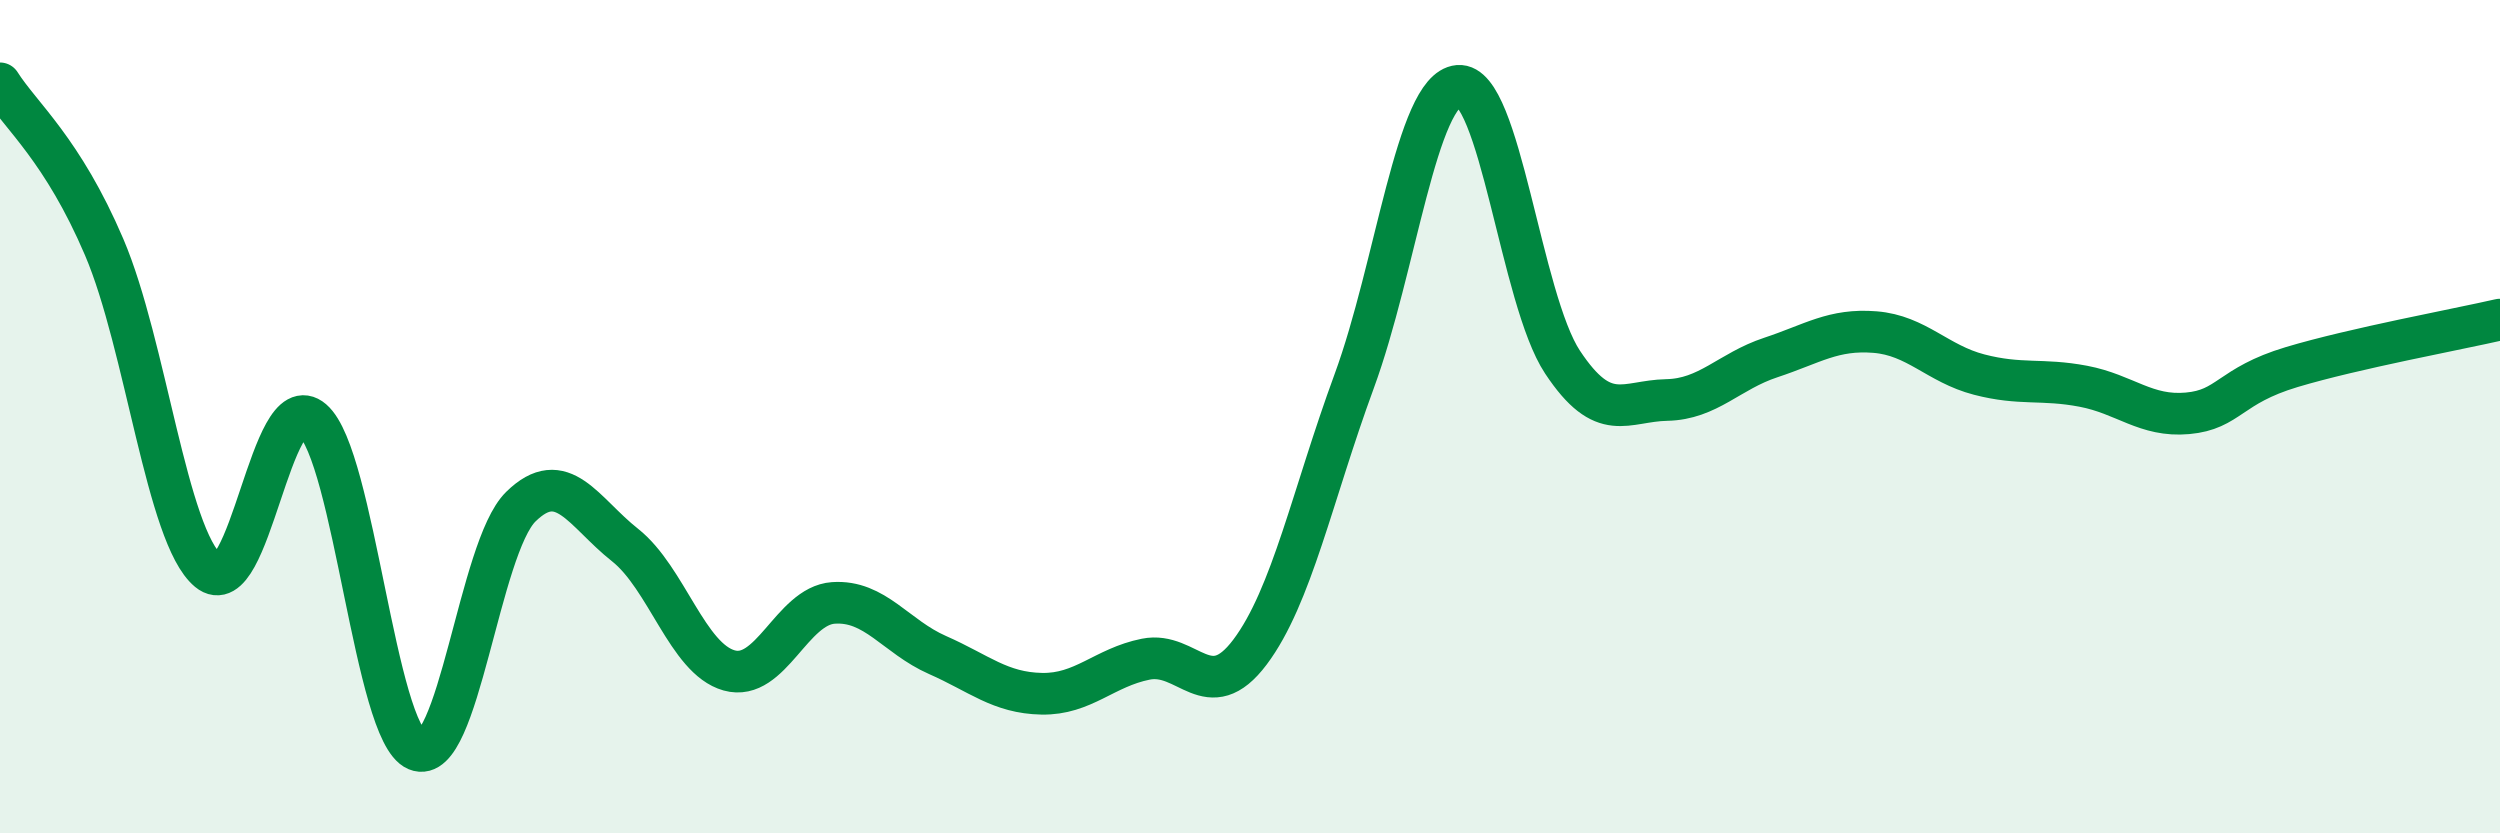
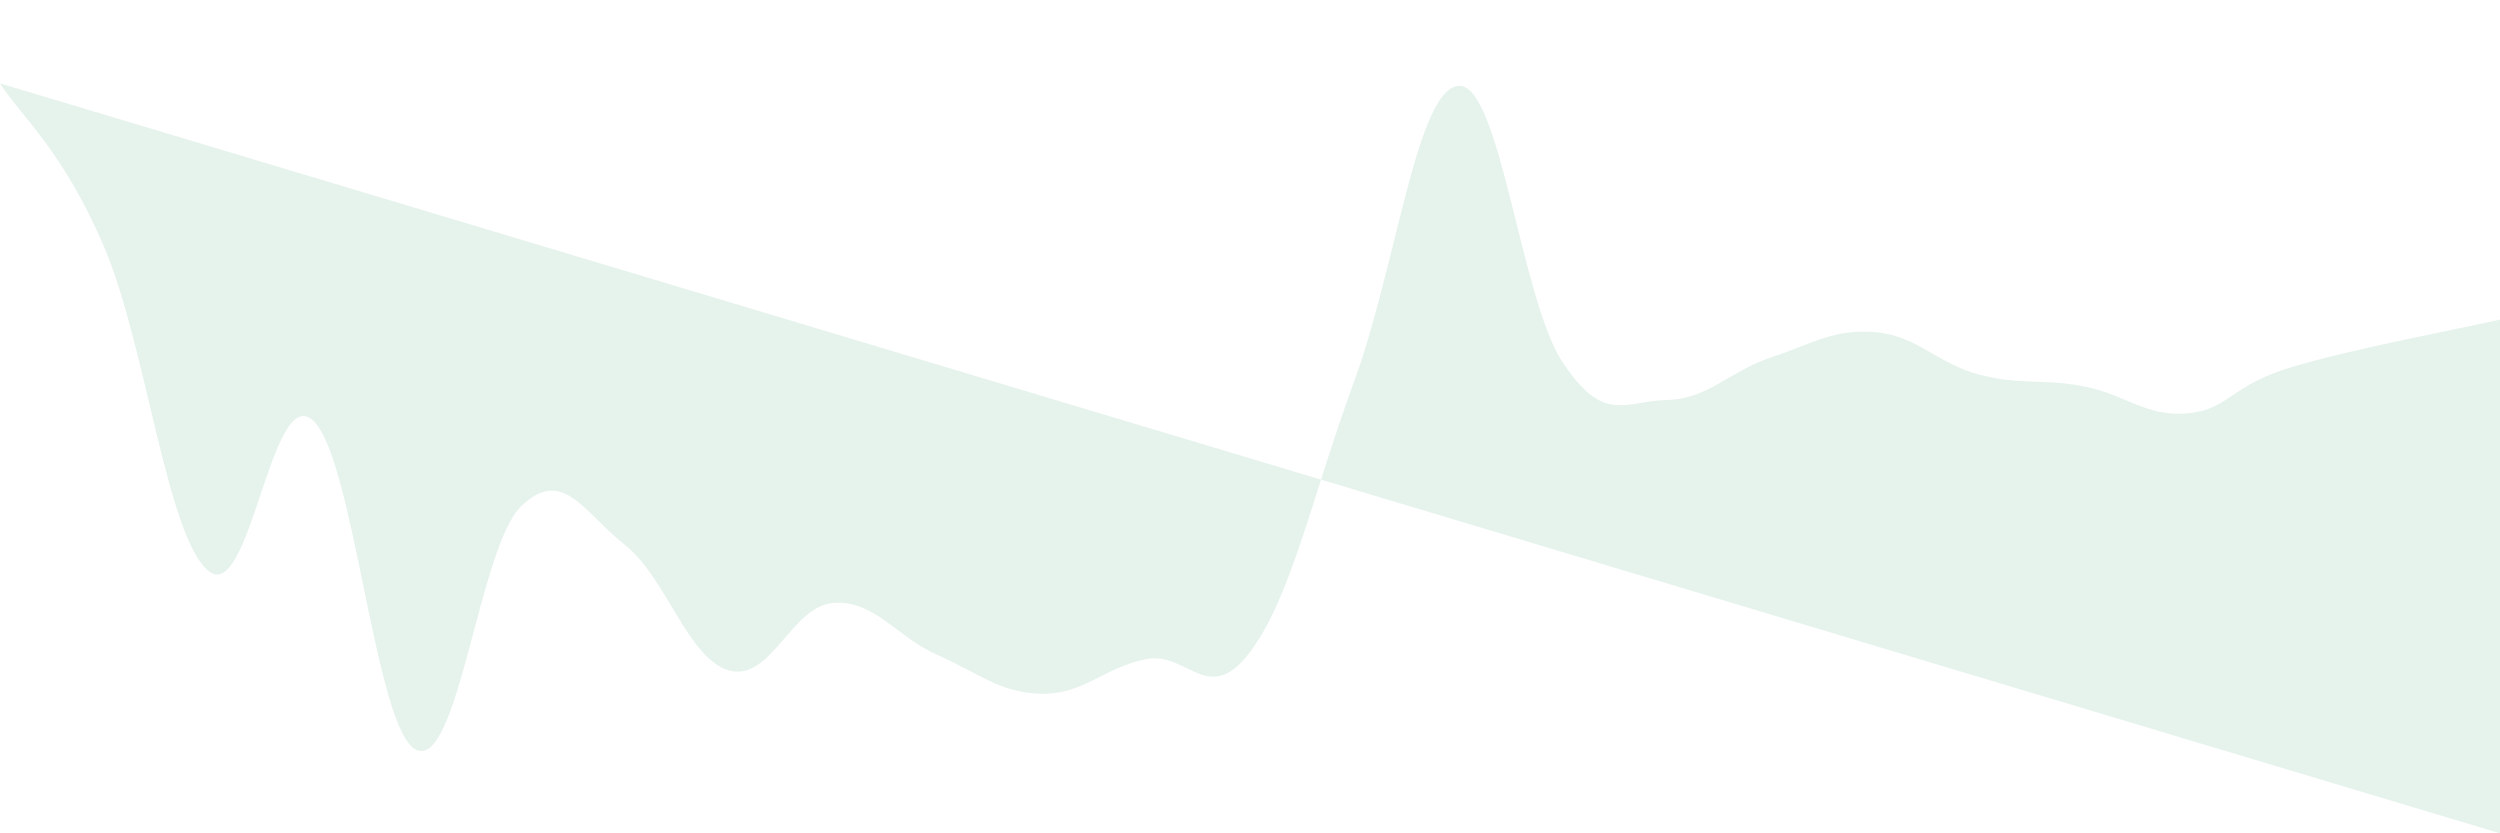
<svg xmlns="http://www.w3.org/2000/svg" width="60" height="20" viewBox="0 0 60 20">
-   <path d="M 0,2 C 0.5,2.79 1.5,3.59 2.5,5.93 C 3.5,8.27 4,12.87 5,13.7 C 6,14.53 6.5,9.22 7.5,10.08 C 8.5,10.94 9,17.58 10,18 C 11,18.42 11.5,13.14 12.5,12.16 C 13.5,11.18 14,12.29 15,13.08 C 16,13.87 16.5,15.81 17.5,16.09 C 18.5,16.37 19,14.54 20,14.47 C 21,14.4 21.5,15.28 22.5,15.72 C 23.5,16.16 24,16.63 25,16.65 C 26,16.67 26.5,16.02 27.5,15.82 C 28.5,15.62 29,16.98 30,15.65 C 31,14.32 31.5,11.87 32.5,9.15 C 33.5,6.43 34,2.15 35,2.06 C 36,1.97 36.5,7.18 37.5,8.69 C 38.5,10.2 39,9.62 40,9.6 C 41,9.58 41.5,8.91 42.5,8.58 C 43.5,8.25 44,7.89 45,7.97 C 46,8.05 46.5,8.73 47.5,8.99 C 48.5,9.25 49,9.08 50,9.27 C 51,9.46 51.5,10.01 52.5,9.92 C 53.5,9.83 53.5,9.26 55,8.81 C 56.5,8.36 59,7.9 60,7.67L60 20L0 20Z" fill="#008740" opacity="0.1" stroke-linecap="round" stroke-linejoin="round" />
-   <path d="M 0,2 C 0.5,2.79 1.5,3.59 2.5,5.93 C 3.5,8.27 4,12.87 5,13.7 C 6,14.53 6.5,9.22 7.5,10.08 C 8.5,10.94 9,17.58 10,18 C 11,18.42 11.5,13.14 12.5,12.16 C 13.5,11.18 14,12.29 15,13.08 C 16,13.87 16.5,15.81 17.5,16.09 C 18.5,16.37 19,14.54 20,14.47 C 21,14.4 21.5,15.28 22.5,15.72 C 23.5,16.16 24,16.63 25,16.65 C 26,16.67 26.5,16.02 27.5,15.82 C 28.5,15.62 29,16.98 30,15.65 C 31,14.32 31.5,11.87 32.5,9.15 C 33.5,6.43 34,2.15 35,2.06 C 36,1.97 36.5,7.18 37.5,8.69 C 38.5,10.2 39,9.62 40,9.6 C 41,9.58 41.5,8.91 42.5,8.58 C 43.5,8.25 44,7.89 45,7.97 C 46,8.05 46.5,8.73 47.5,8.99 C 48.5,9.25 49,9.08 50,9.27 C 51,9.46 51.5,10.01 52.5,9.92 C 53.5,9.83 53.5,9.26 55,8.81 C 56.5,8.36 59,7.9 60,7.67" stroke="#008740" stroke-width="1" fill="none" stroke-linecap="round" stroke-linejoin="round" />
+   <path d="M 0,2 C 0.5,2.79 1.5,3.59 2.5,5.93 C 3.5,8.27 4,12.87 5,13.7 C 6,14.53 6.5,9.22 7.5,10.08 C 8.5,10.94 9,17.58 10,18 C 11,18.42 11.5,13.14 12.5,12.16 C 13.5,11.18 14,12.29 15,13.08 C 16,13.87 16.5,15.81 17.5,16.09 C 18.5,16.37 19,14.54 20,14.47 C 21,14.4 21.5,15.28 22.5,15.72 C 23.5,16.16 24,16.63 25,16.65 C 26,16.67 26.5,16.02 27.5,15.82 C 28.5,15.62 29,16.98 30,15.65 C 31,14.32 31.5,11.87 32.5,9.15 C 33.5,6.43 34,2.15 35,2.06 C 36,1.97 36.5,7.18 37.5,8.69 C 38.5,10.2 39,9.62 40,9.6 C 41,9.58 41.5,8.91 42.5,8.58 C 43.5,8.25 44,7.89 45,7.97 C 46,8.05 46.5,8.73 47.5,8.99 C 48.5,9.25 49,9.08 50,9.27 C 51,9.46 51.5,10.01 52.5,9.92 C 53.5,9.83 53.5,9.26 55,8.81 C 56.5,8.36 59,7.9 60,7.67L60 20Z" fill="#008740" opacity="0.1" stroke-linecap="round" stroke-linejoin="round" />
</svg>